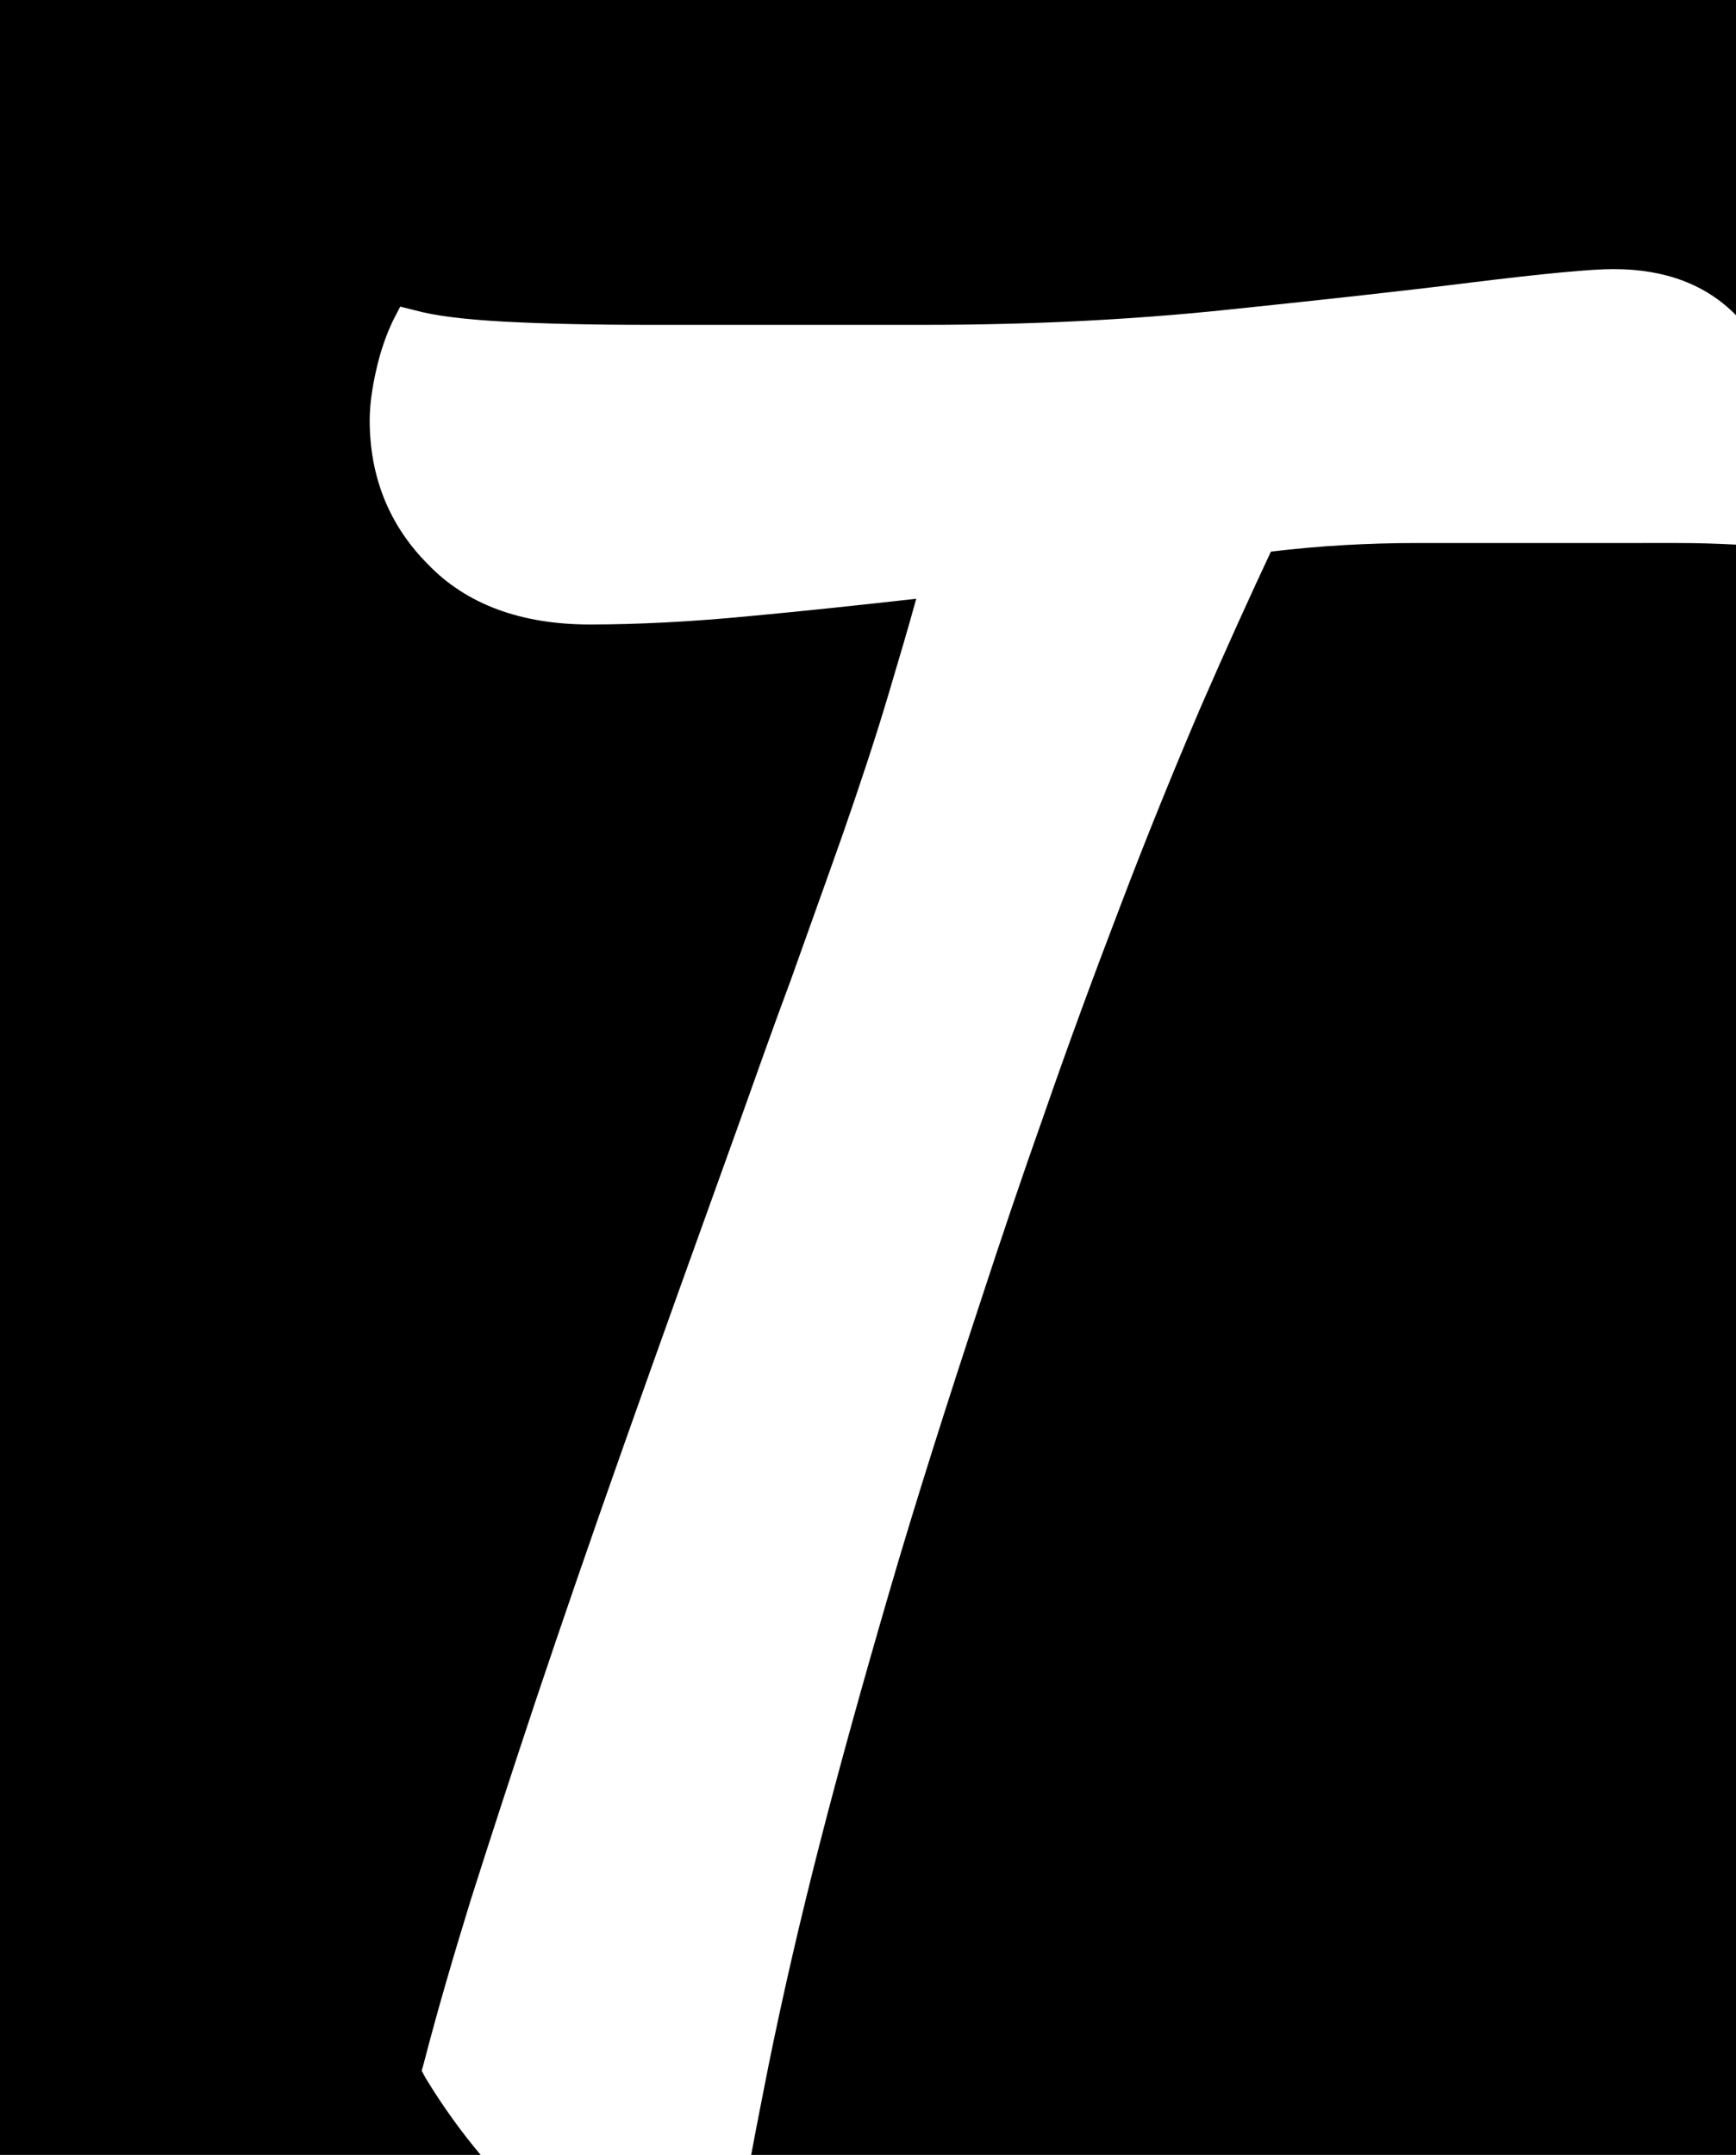
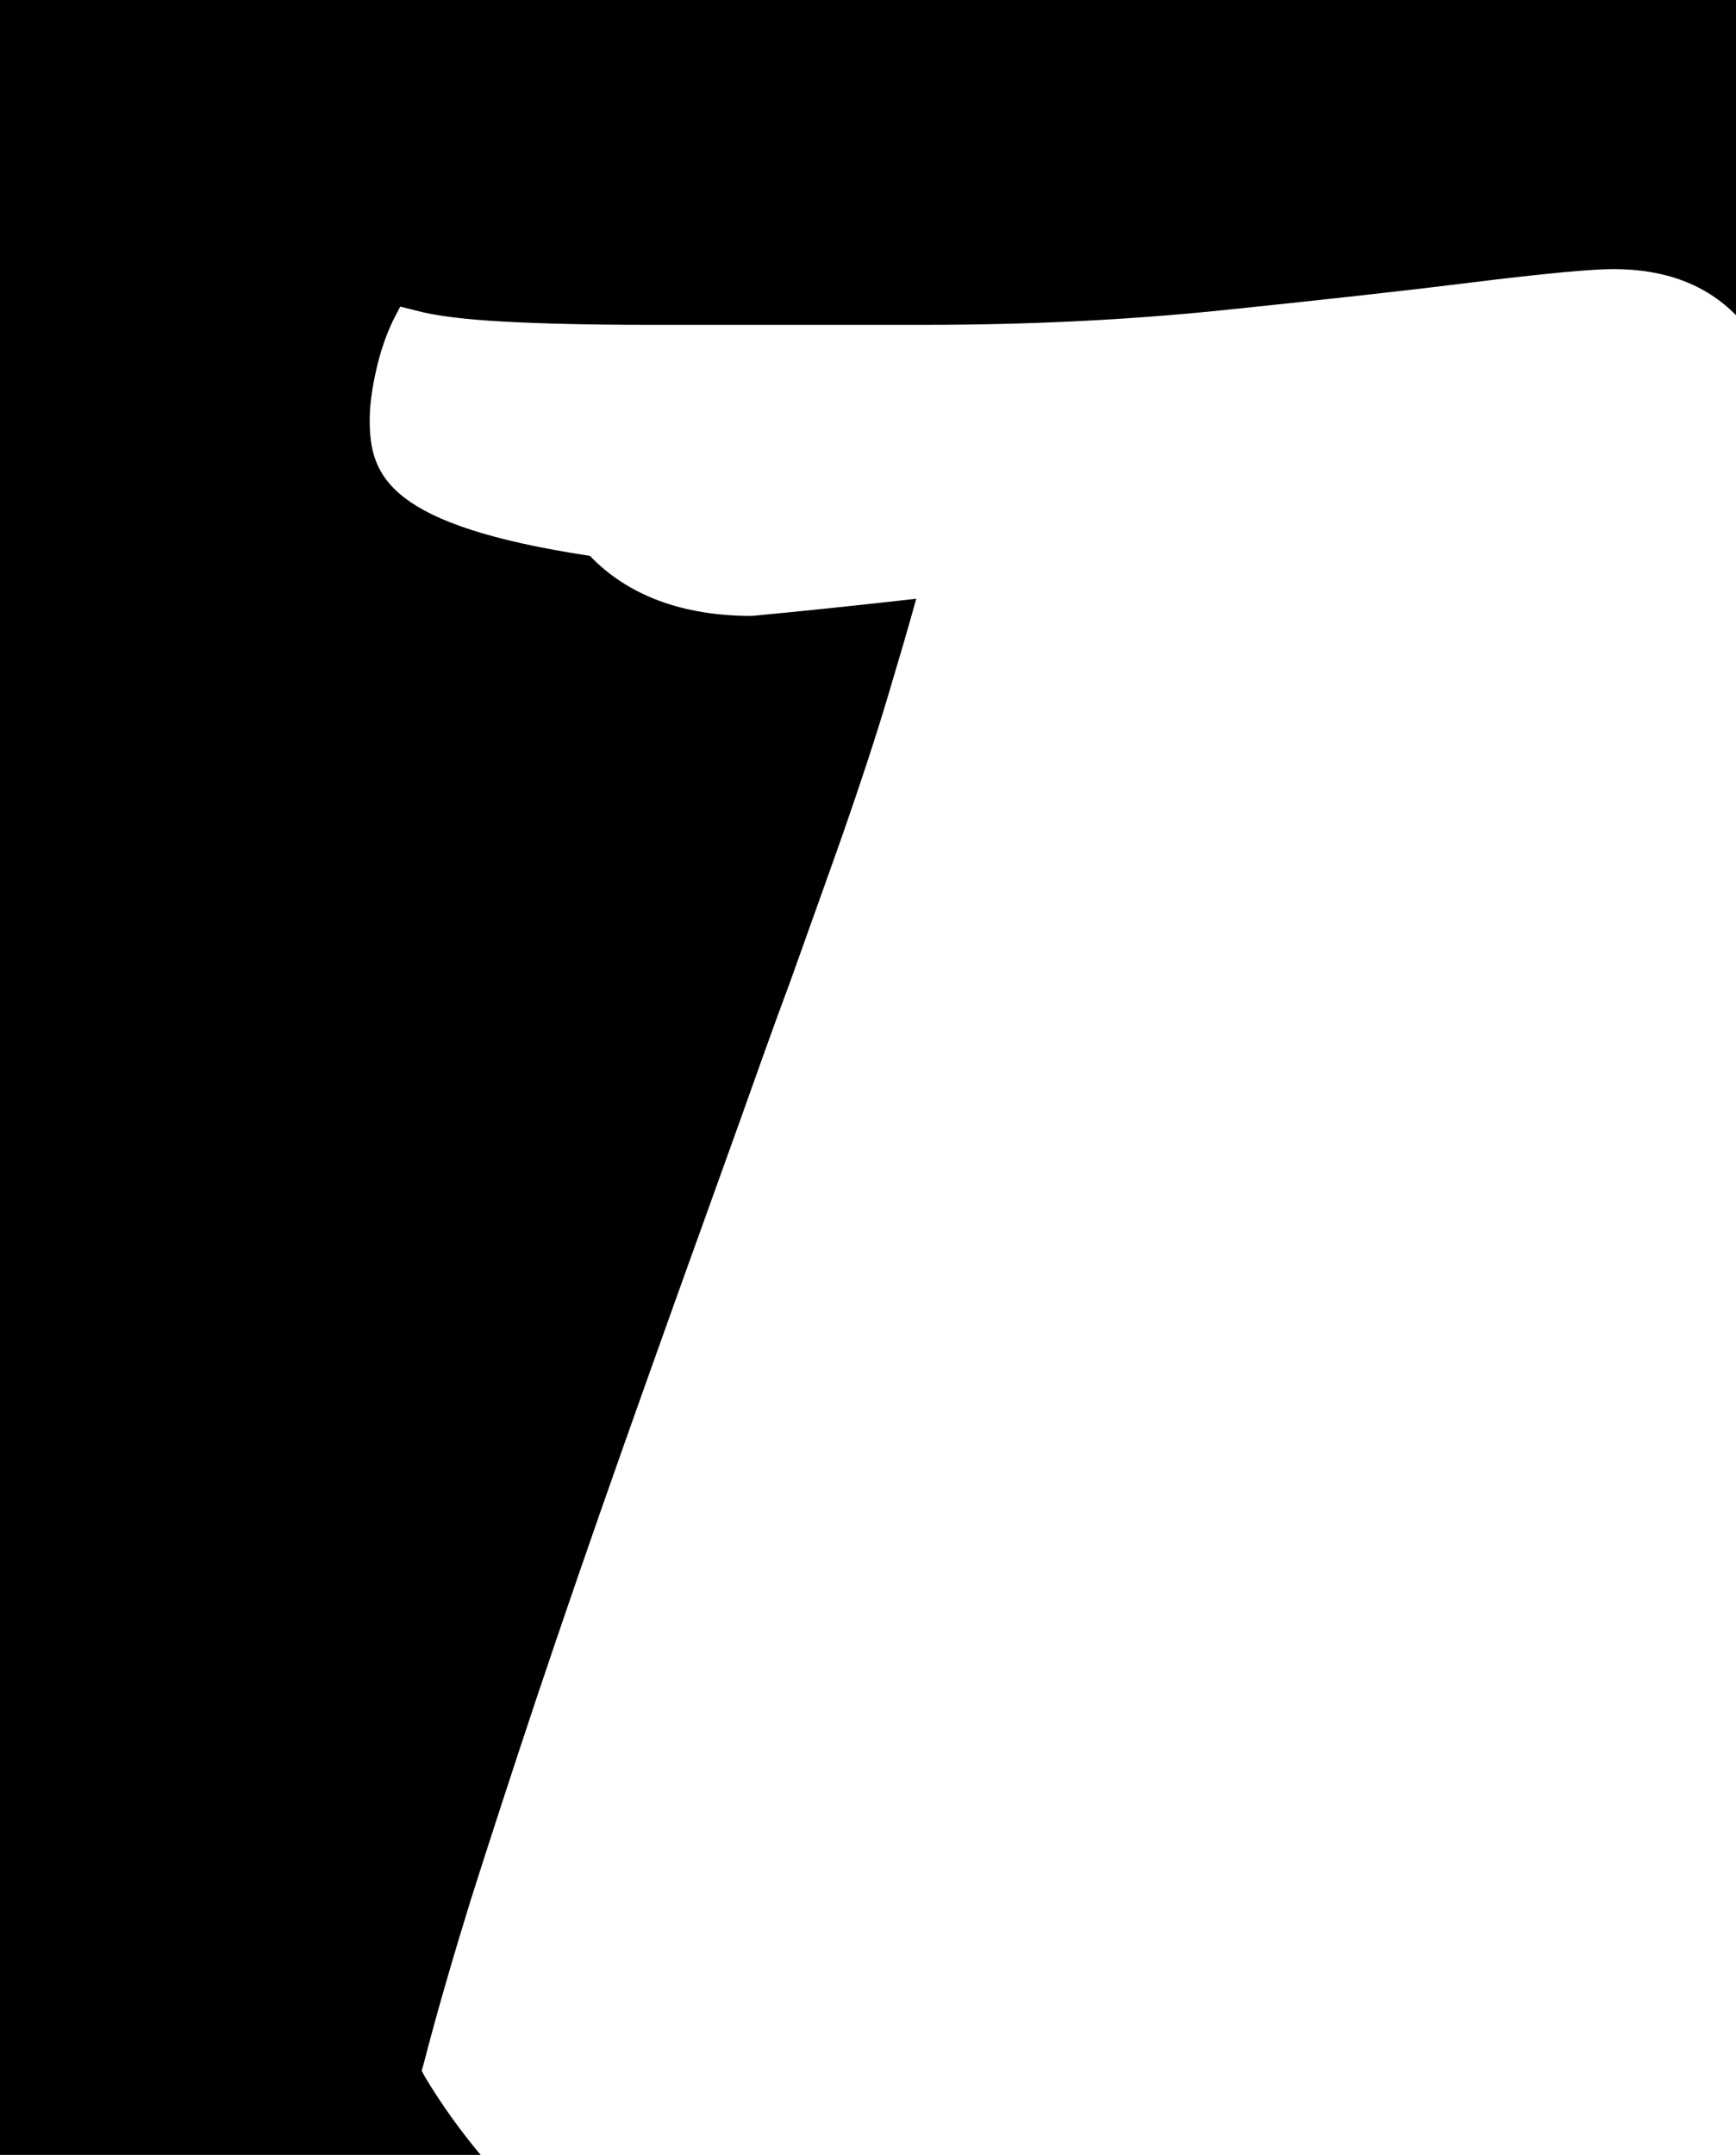
<svg xmlns="http://www.w3.org/2000/svg" version="1.1" id="图层_1" x="0px" y="0px" viewBox="0 0 324 402" style="enable-background:new 0 0 324 402;" xml:space="preserve">
  <g>
-     <path d="M264.4,101.3c-8.9,0-18,0.5-27.2,1.6c-3.9,8.3-8.3,18-13.1,29c-5,11.7-10.1,24.2-15,37.1c-4.9,12.8-9.7,25.8-14.1,38.5   c-4.5,12.7-8.4,24.3-11.7,34.4c-6.5,19.7-12.4,38.2-17.3,55c-4.9,16.8-9.3,32.6-13,47s-6.9,28.3-9.6,41.6   c-1.1,5.6-2.2,11.1-3.2,16.5H324V101.6c-3.7-0.2-7.3-0.3-11-0.3C313,101.3,264.4,101.3,264.4,101.3z" />
-     <path d="M78.7,386.3l0.4-1.4c2.4-9.3,5.4-19.6,8.8-30.6c3.5-11,7.6-23.6,12.2-37.4c4.6-13.7,10.1-29.7,16.4-47.5   s13.6-38.1,21.6-60.3c3-8.4,6.1-17.2,9.5-26.3c3.3-9.3,6.6-18.4,9.7-27.2c3.1-8.9,6-17.6,8.5-26c1.9-6.4,3.7-12.4,5.2-17.9   c-10.7,1.2-21,2.3-30.7,3.2c-11.3,1.1-21.4,1.6-30.2,1.6c-12.9,0-23.1-3.8-30.2-11.2C72.6,98,69,88.9,69,78.4   c0-2.7,0.4-5.8,1.2-9.3c0.8-3.6,1.9-6.7,3.2-9.4l1.3-2.5l2.8,0.7c3.6,1,9.2,1.7,16.6,2.1c7.5,0.4,16.5,0.6,26.6,0.6h52   c19.1,0,37.7-0.9,55.2-2.7c17.4-1.8,33.1-3.5,46.7-5.2c13.8-1.7,22.5-2.5,26.5-2.5c9.7,0,17.3,2.9,22.9,8.6V0H0v402h89.7   c-3.6-4.3-7.1-9.1-10.3-14.4L78.7,386.3z" />
+     <path d="M78.7,386.3l0.4-1.4c2.4-9.3,5.4-19.6,8.8-30.6c3.5-11,7.6-23.6,12.2-37.4c4.6-13.7,10.1-29.7,16.4-47.5   s13.6-38.1,21.6-60.3c3-8.4,6.1-17.2,9.5-26.3c3.3-9.3,6.6-18.4,9.7-27.2c3.1-8.9,6-17.6,8.5-26c1.9-6.4,3.7-12.4,5.2-17.9   c-10.7,1.2-21,2.3-30.7,3.2c-12.9,0-23.1-3.8-30.2-11.2C72.6,98,69,88.9,69,78.4   c0-2.7,0.4-5.8,1.2-9.3c0.8-3.6,1.9-6.7,3.2-9.4l1.3-2.5l2.8,0.7c3.6,1,9.2,1.7,16.6,2.1c7.5,0.4,16.5,0.6,26.6,0.6h52   c19.1,0,37.7-0.9,55.2-2.7c17.4-1.8,33.1-3.5,46.7-5.2c13.8-1.7,22.5-2.5,26.5-2.5c9.7,0,17.3,2.9,22.9,8.6V0H0v402h89.7   c-3.6-4.3-7.1-9.1-10.3-14.4L78.7,386.3z" />
  </g>
</svg>